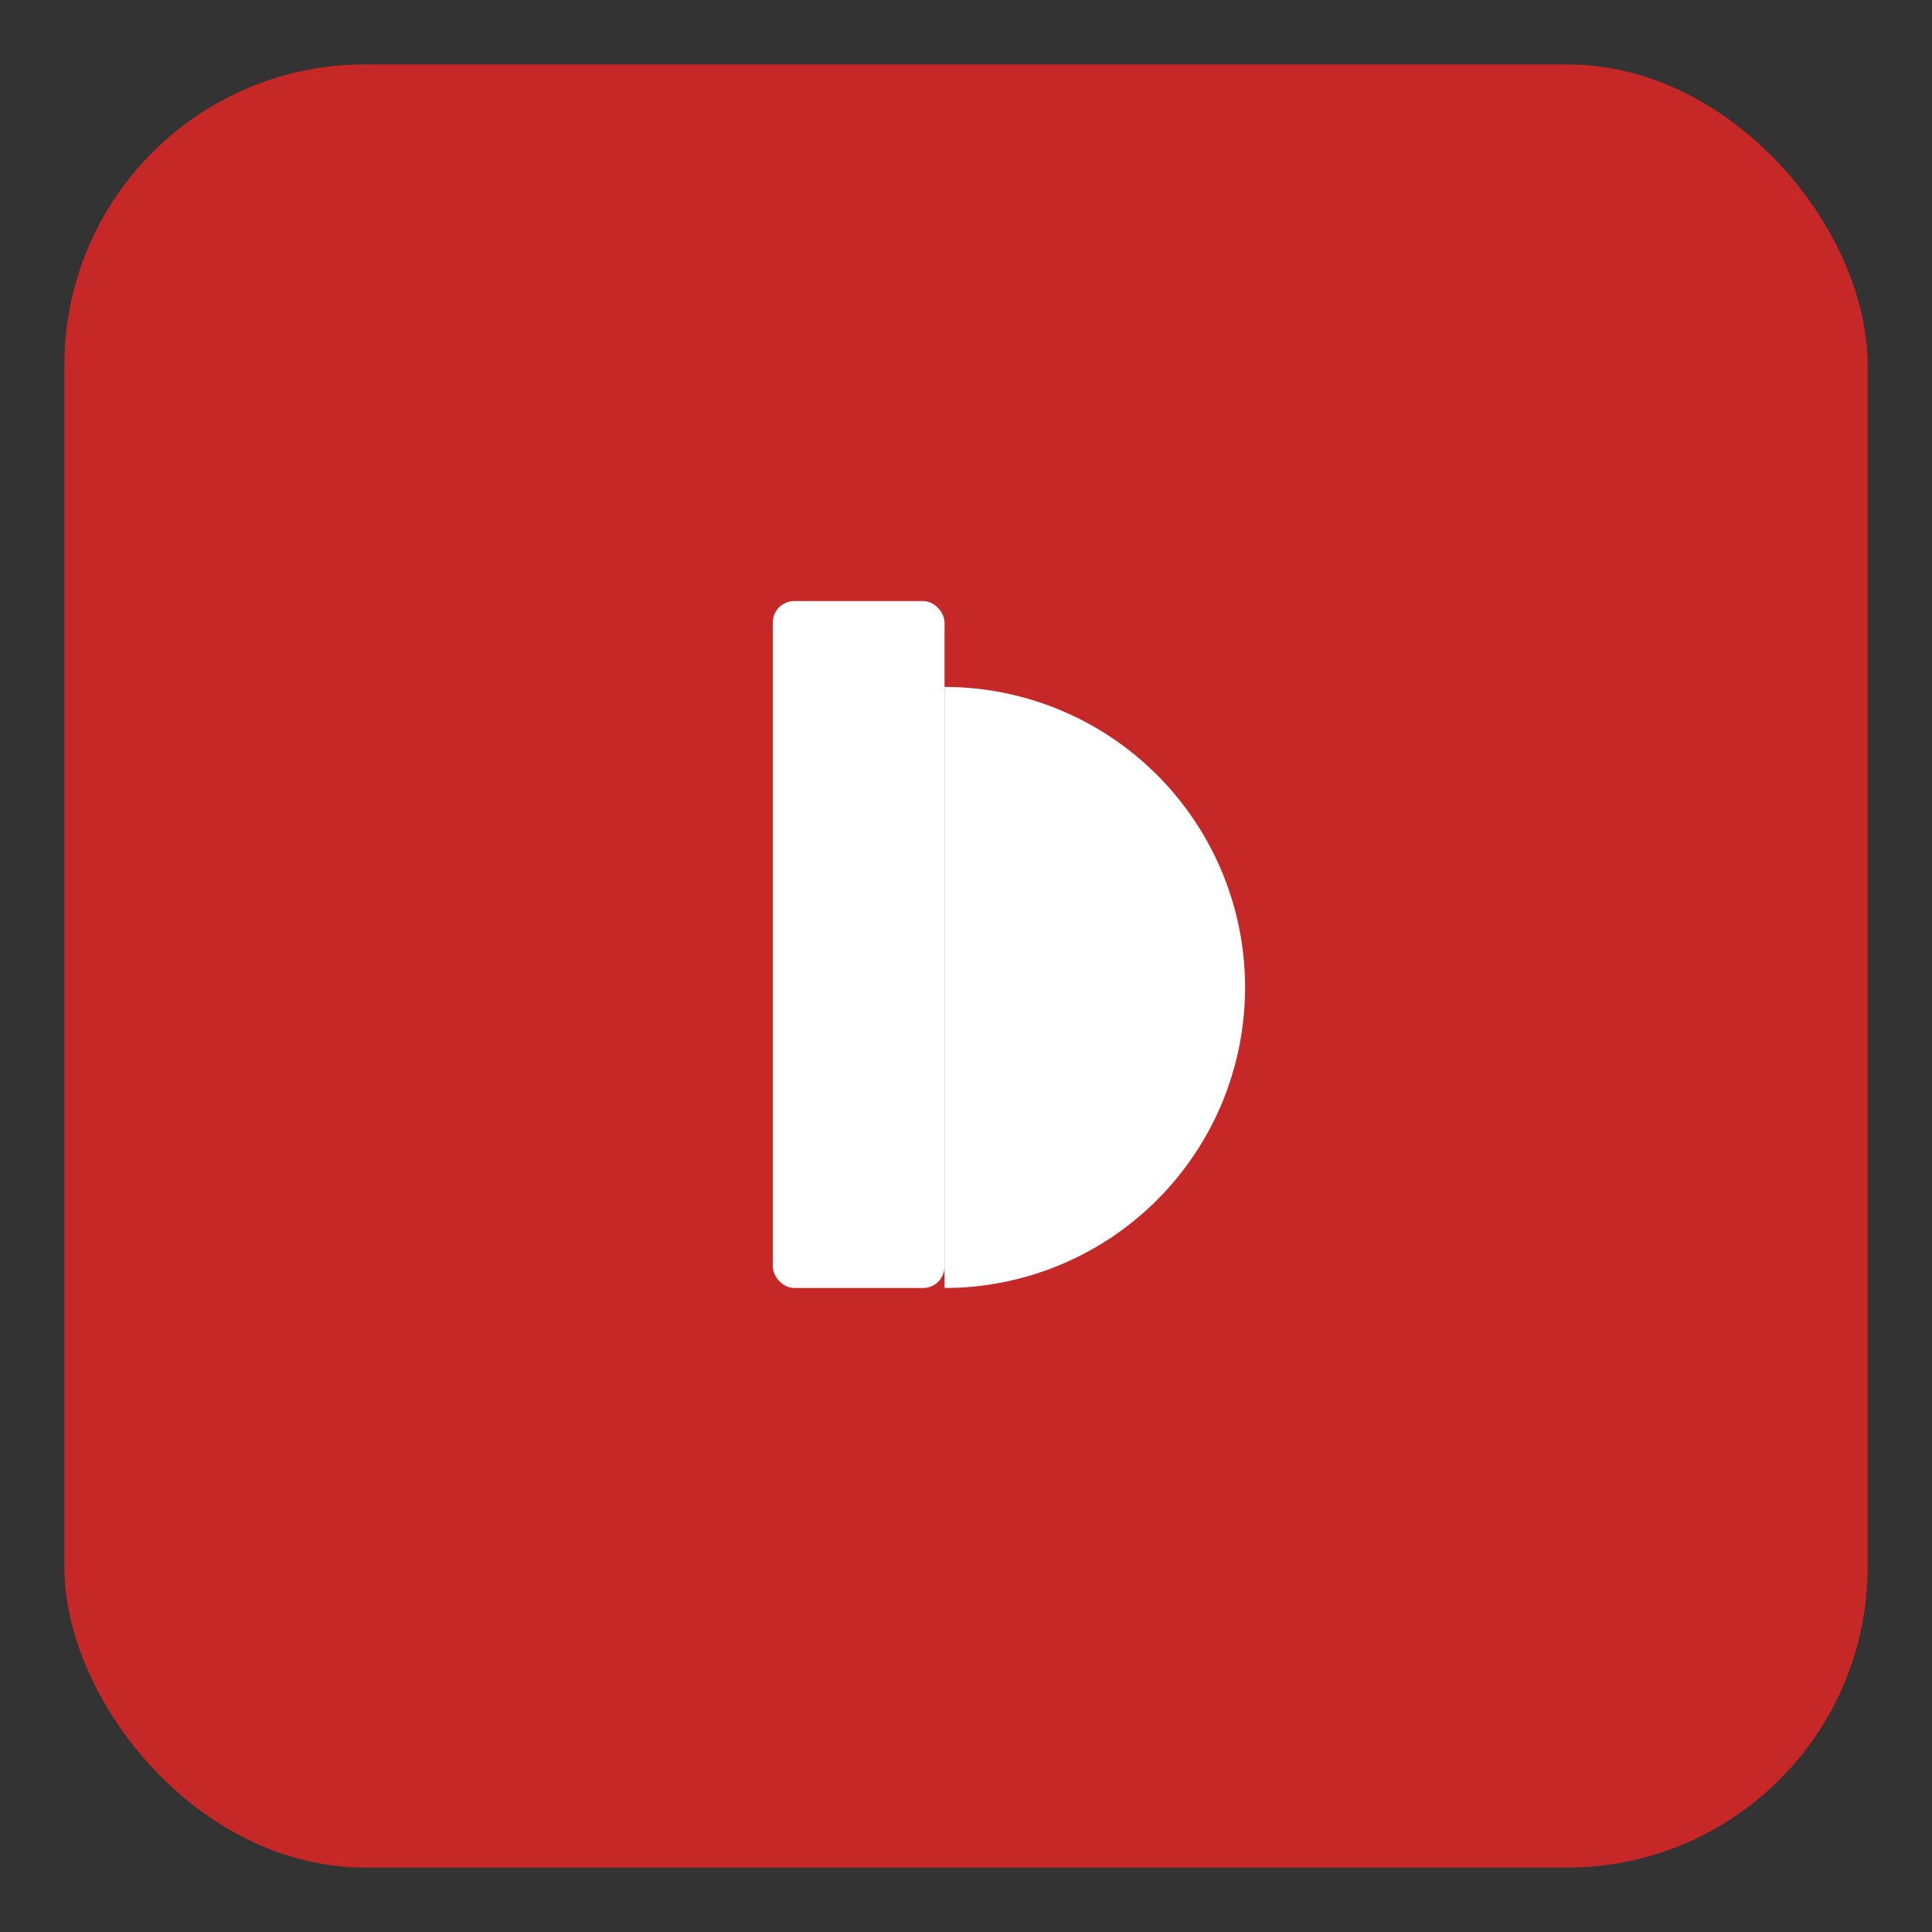
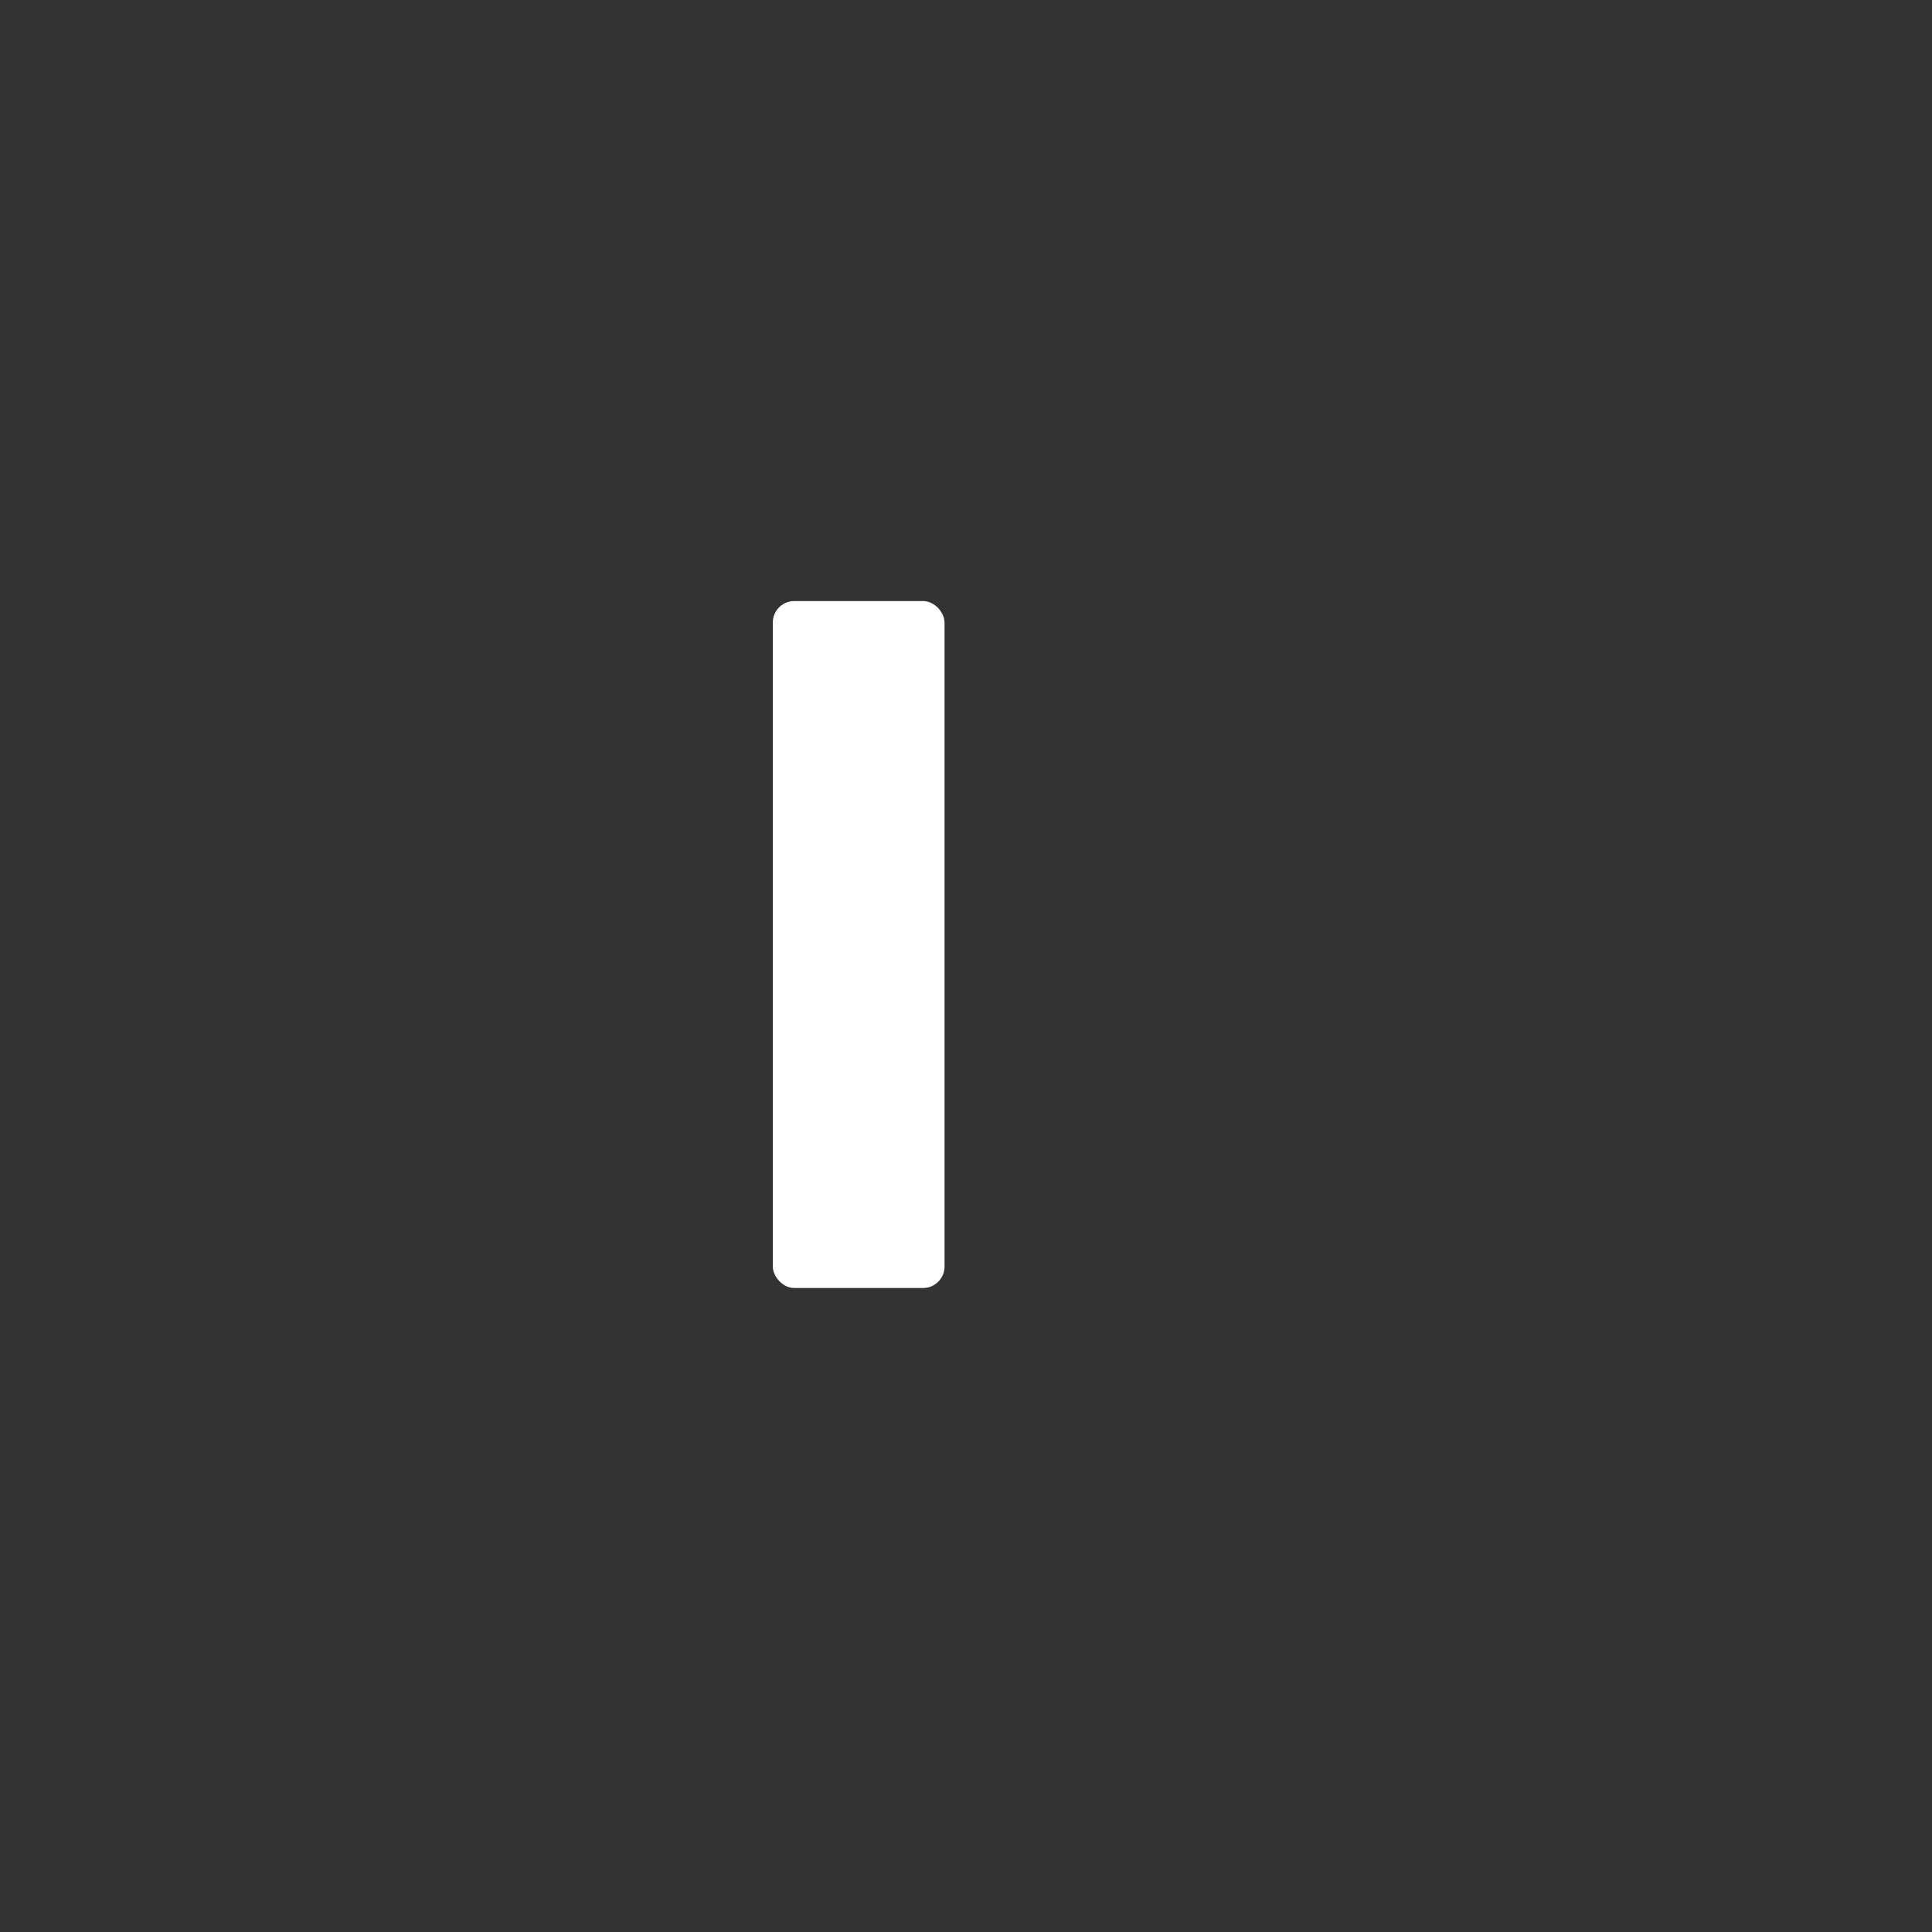
<svg xmlns="http://www.w3.org/2000/svg" width="180" height="180" viewBox="0 0 180 180" role="img" aria-labelledby="title desc">
  <rect x="0" y="0" width="180" height="180" fill="#333333" stroke="none" />
  <title id="title">TrendDeco icon 180</title>
  <desc id="desc">Red rounded square with white TD monogram</desc>
-   <rect x="6" y="6" width="168" height="168" rx="28" ry="28" fill="#c62828" />
  <rect x="72" y="56" width="16" height="64" fill="#fff" rx="2" />
-   <path d="M88 64 A24 24 0 0 1 88 120" fill="#fff" />
</svg>